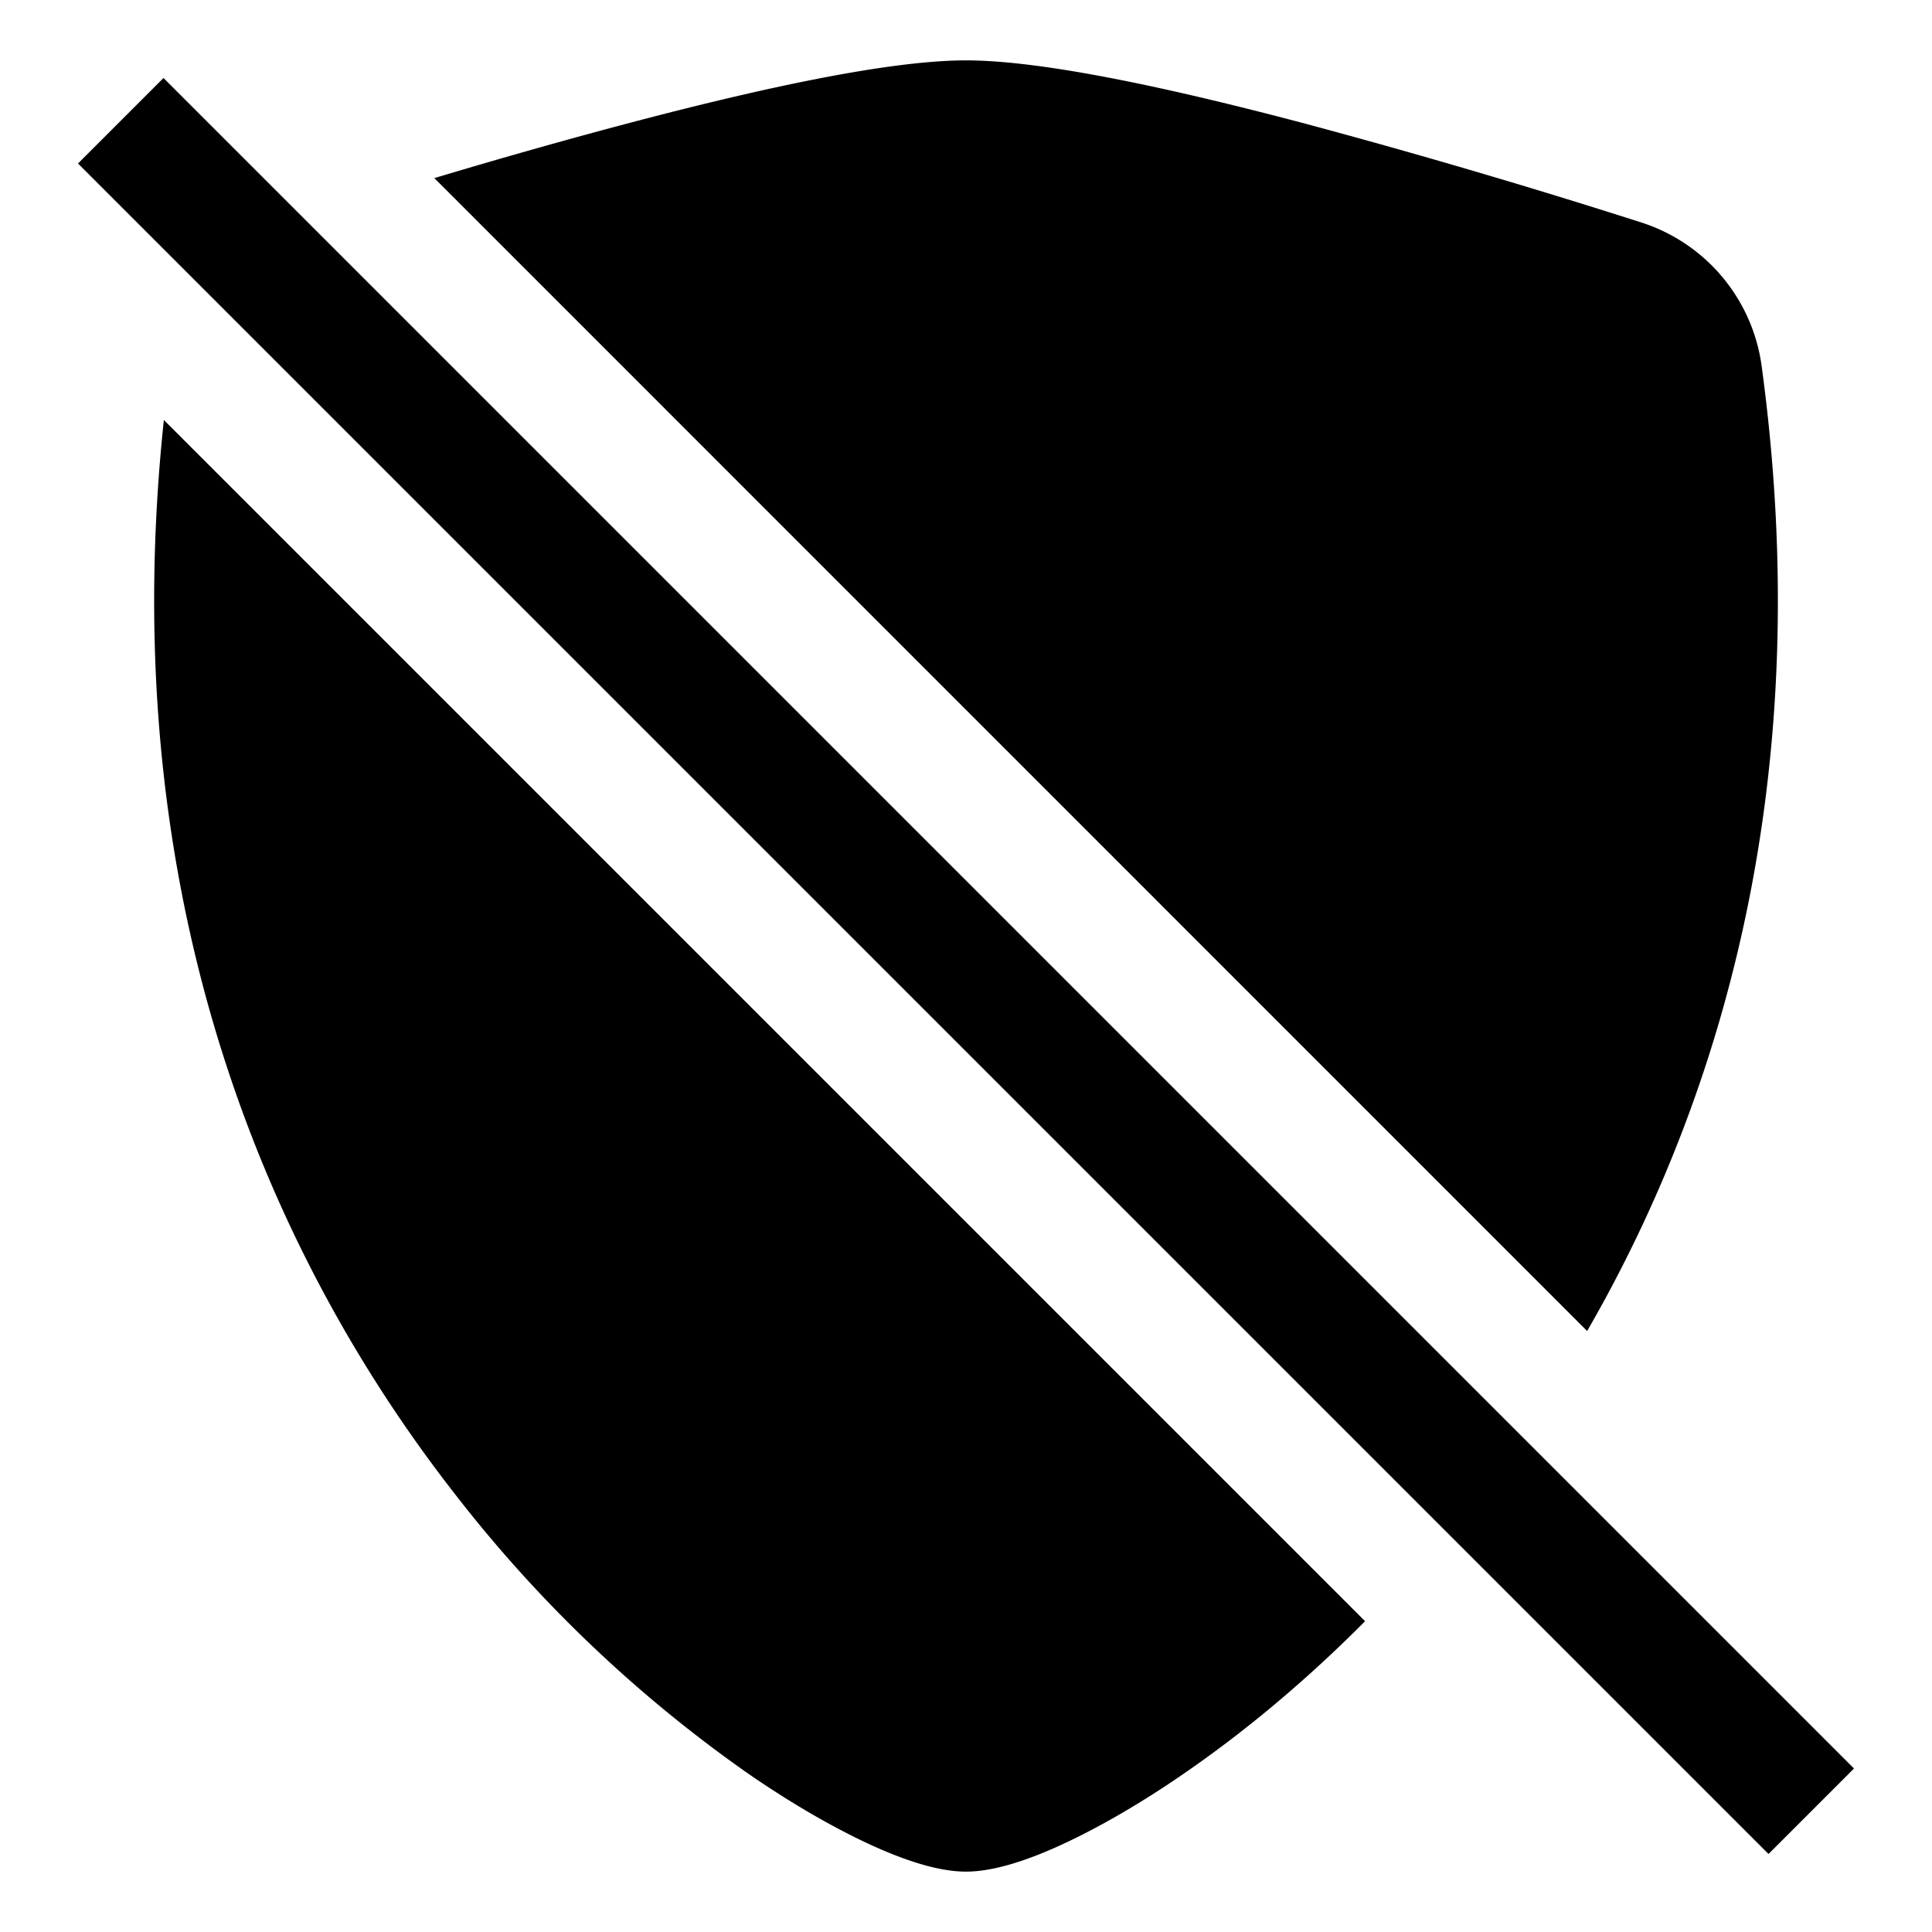
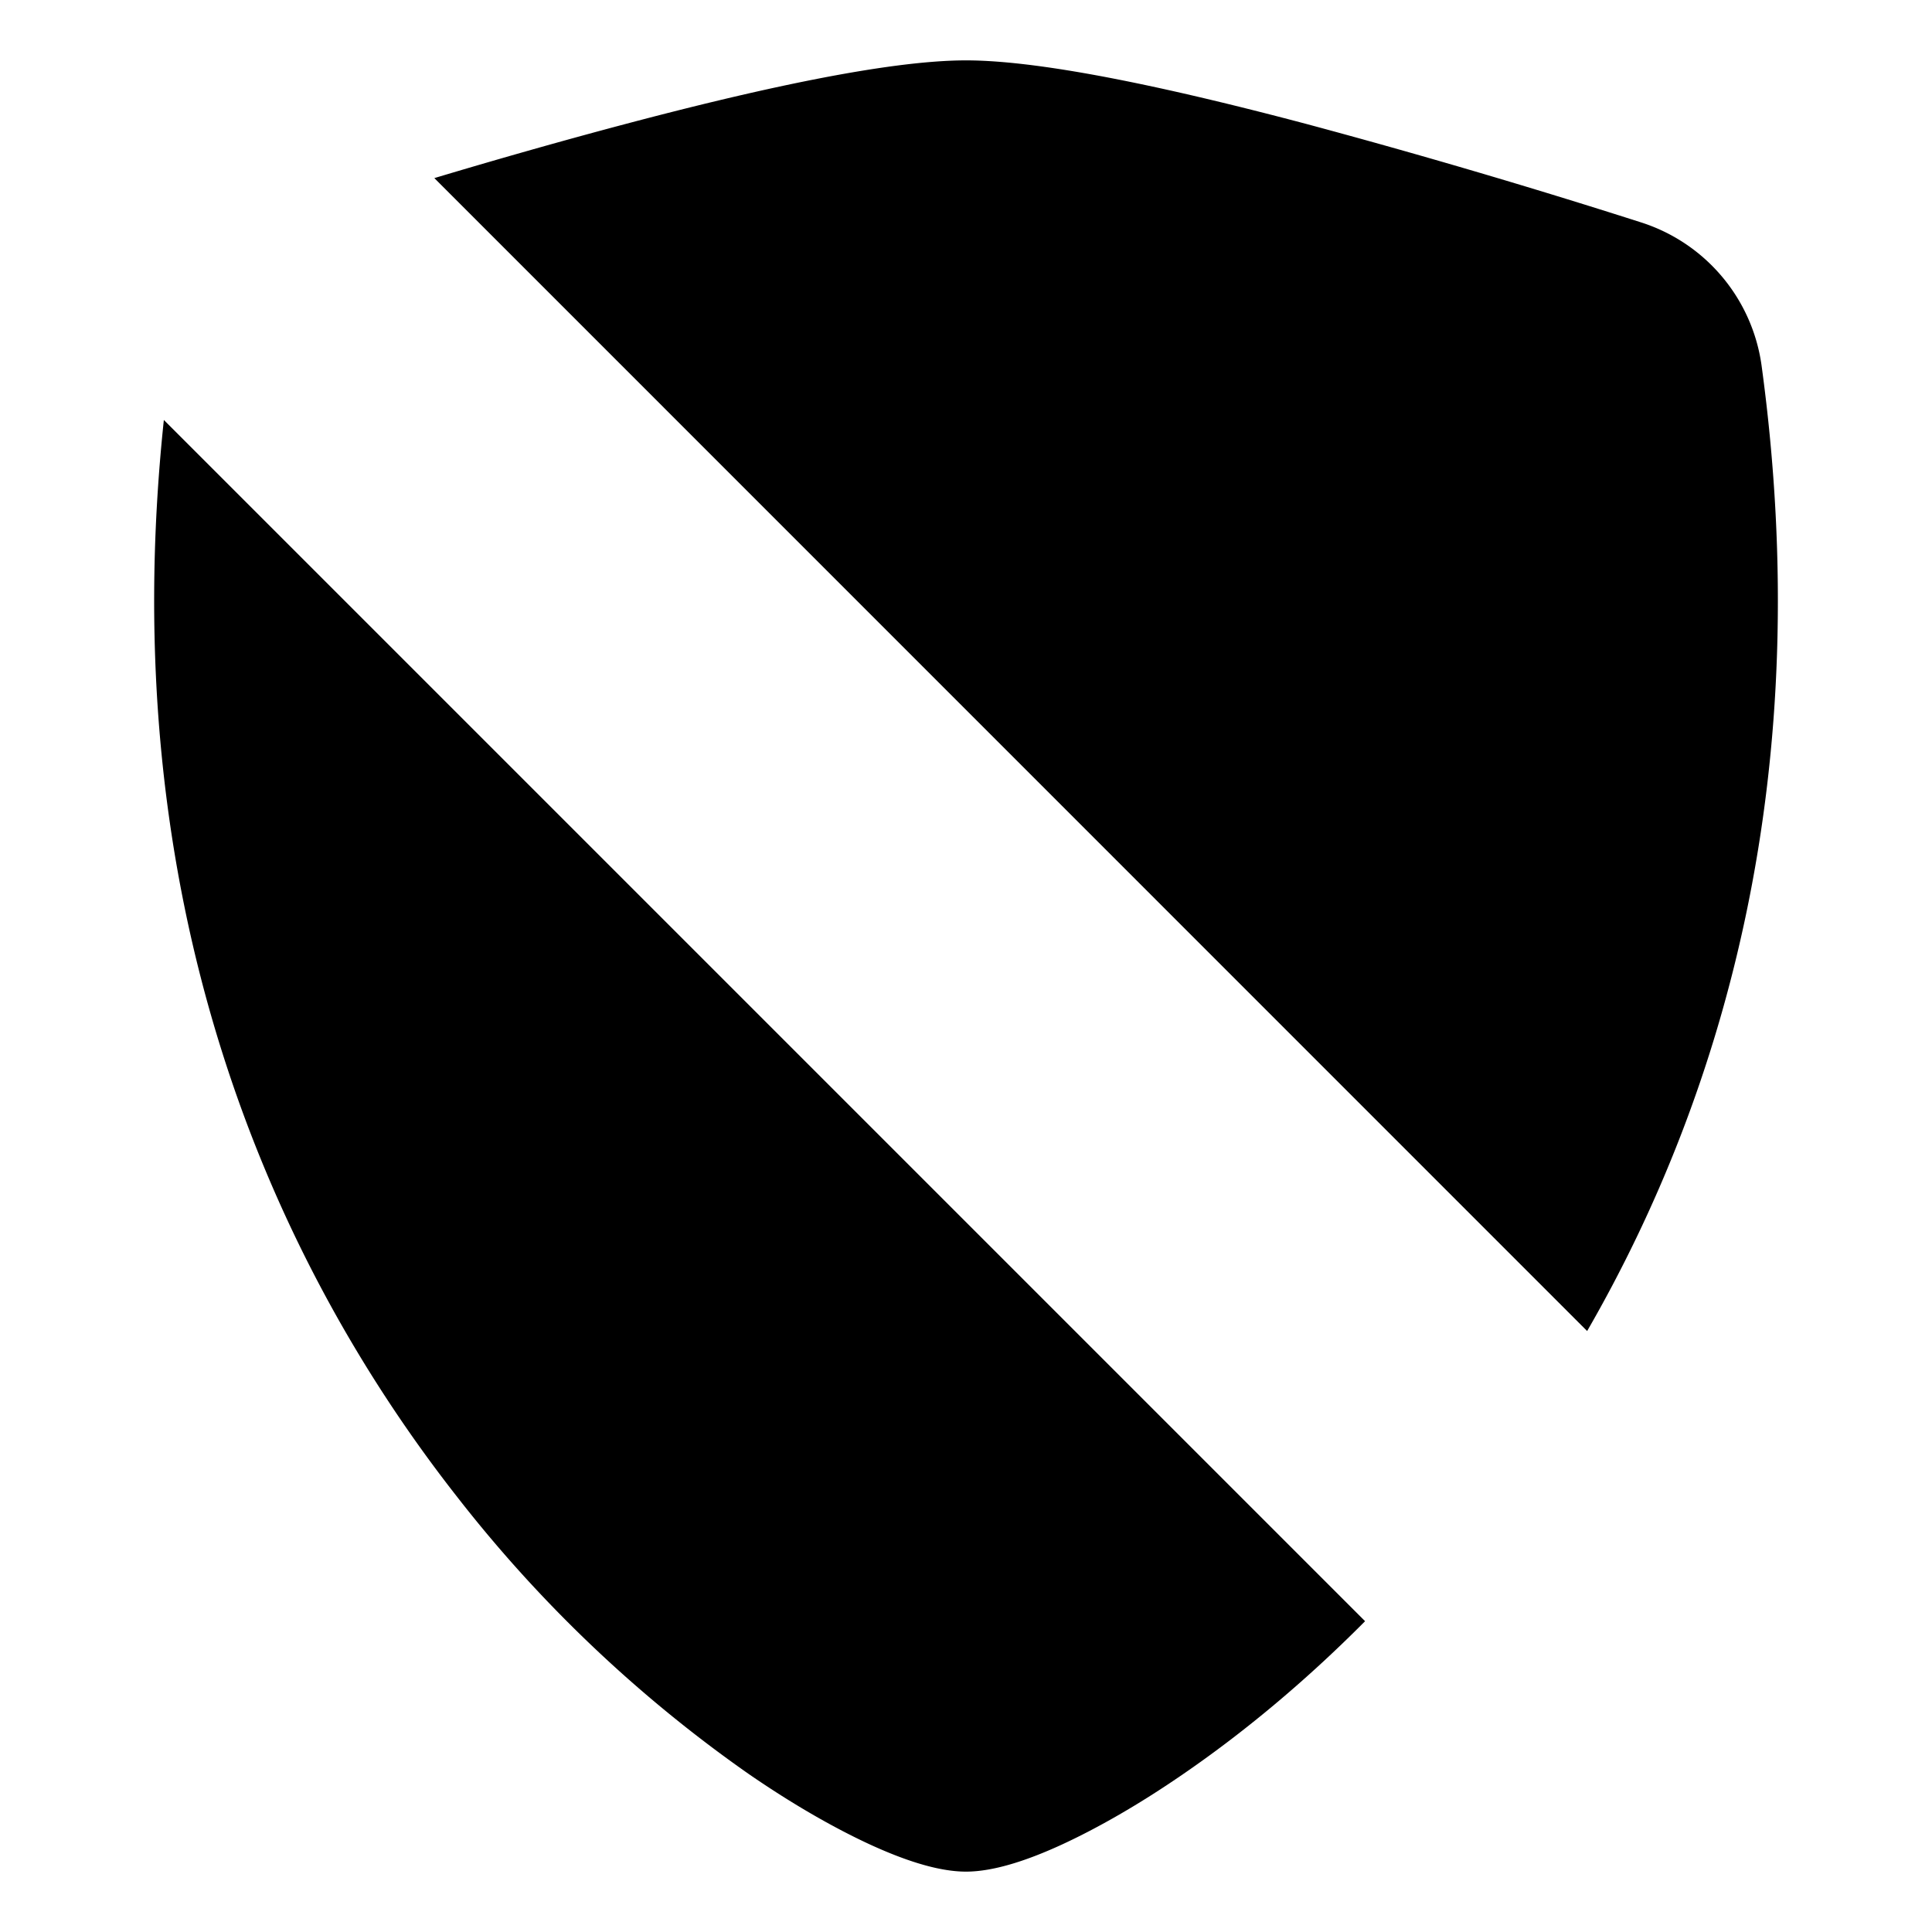
<svg xmlns="http://www.w3.org/2000/svg" class="bi bi-shield-slash-fill" width="1em" height="1em" viewBox="0 0 16 16" fill="currentColor">
  <path d="M1.357 3.478c-.42 3.969.87 6.928 2.423 8.911a11.192 11.192 0 0 0 2.417 2.3c.371.256.715.451 1.007.586.27.124.558.225.796.225s.527-.101.796-.225c.292-.135.636-.33 1.007-.586.466-.32.983-.74 1.502-1.263L1.357 3.478zm11.787 7.545c1.145-1.984 1.902-4.644 1.444-8a1.454 1.454 0 0 0-1.003-1.183 61.09 61.09 0 0 0-2.772-.815C9.77.749 8.663.5 8 .5c-.662 0-1.77.249-2.813.525-.548.145-1.1.303-1.59.45l9.547 9.548z" />
-   <path fill-rule="evenodd" d="M14.646 15.354l-14-14 .708-.708 14 14-.707.707z" />
</svg>